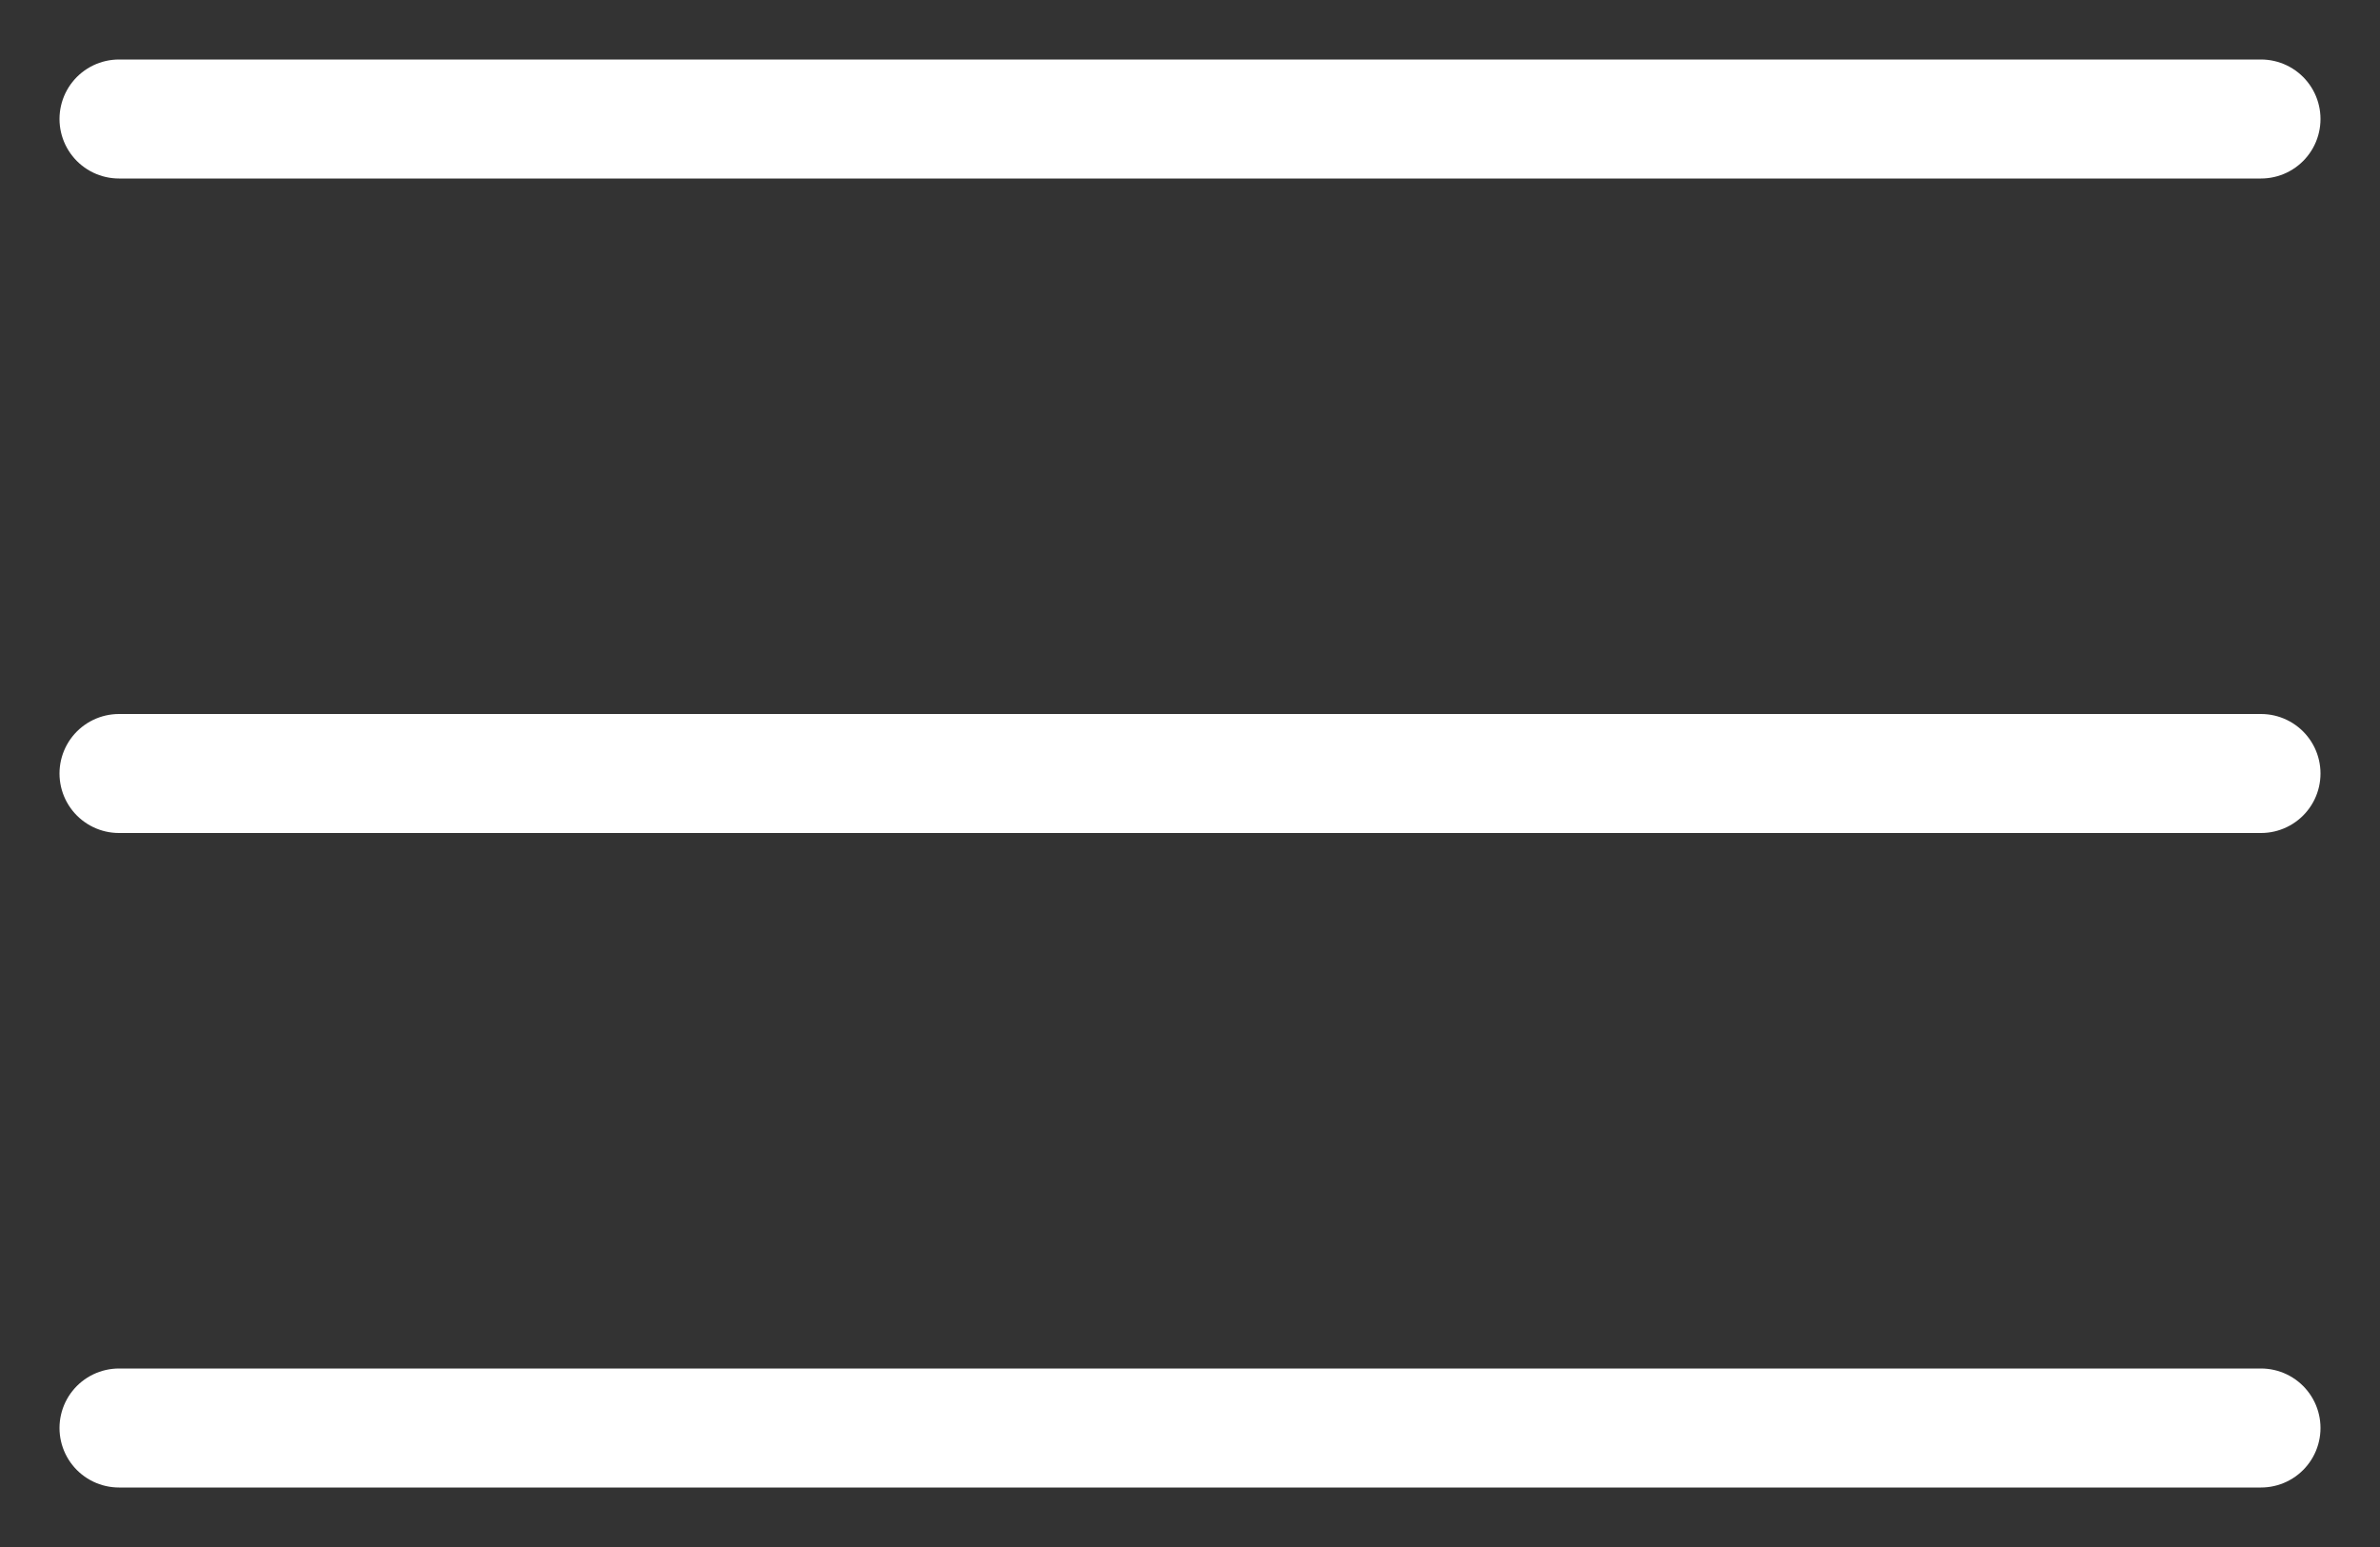
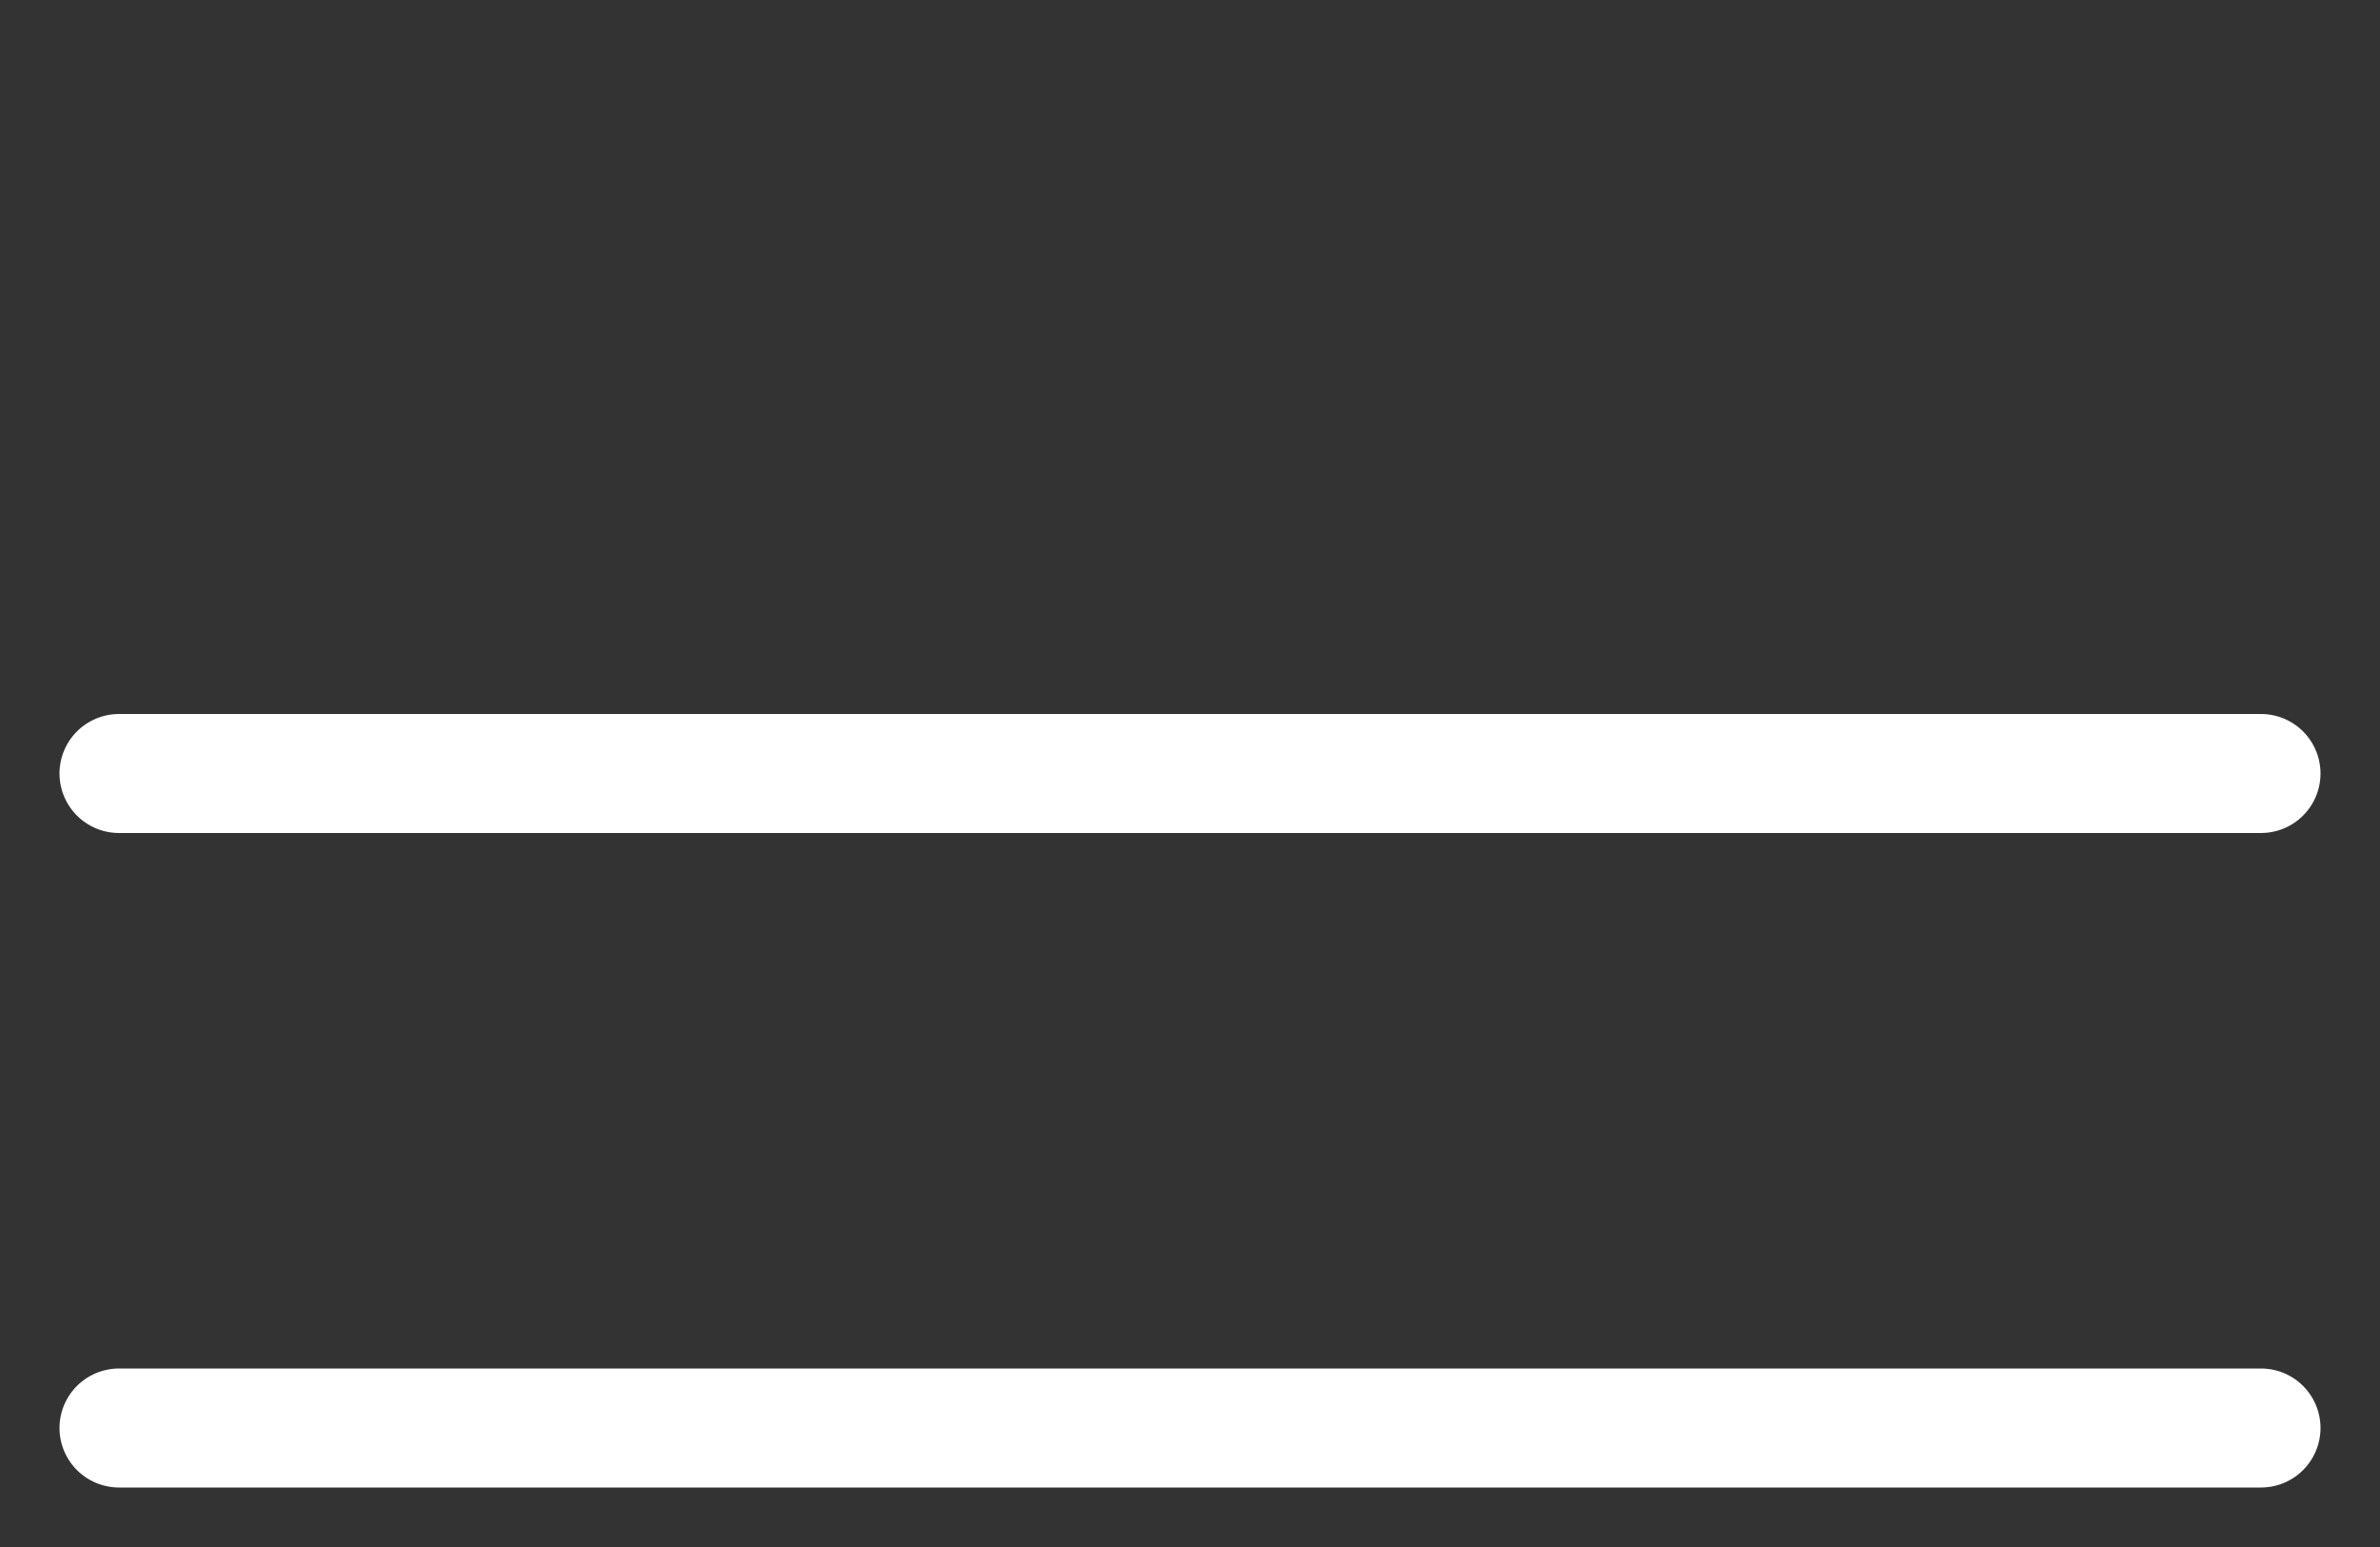
<svg xmlns="http://www.w3.org/2000/svg" width="20" height="13" viewBox="0 0 20 13" fill="none">
  <rect x="0" y="0" width="20" height="13" fill="#333333" stroke="none" />
-   <path d="M1 1H19" stroke="white" stroke-linecap="round" />
  <path d="M1 6.5H19" stroke="white" stroke-linecap="round" />
  <path d="M1 12H19" stroke="white" stroke-linecap="round" />
</svg>